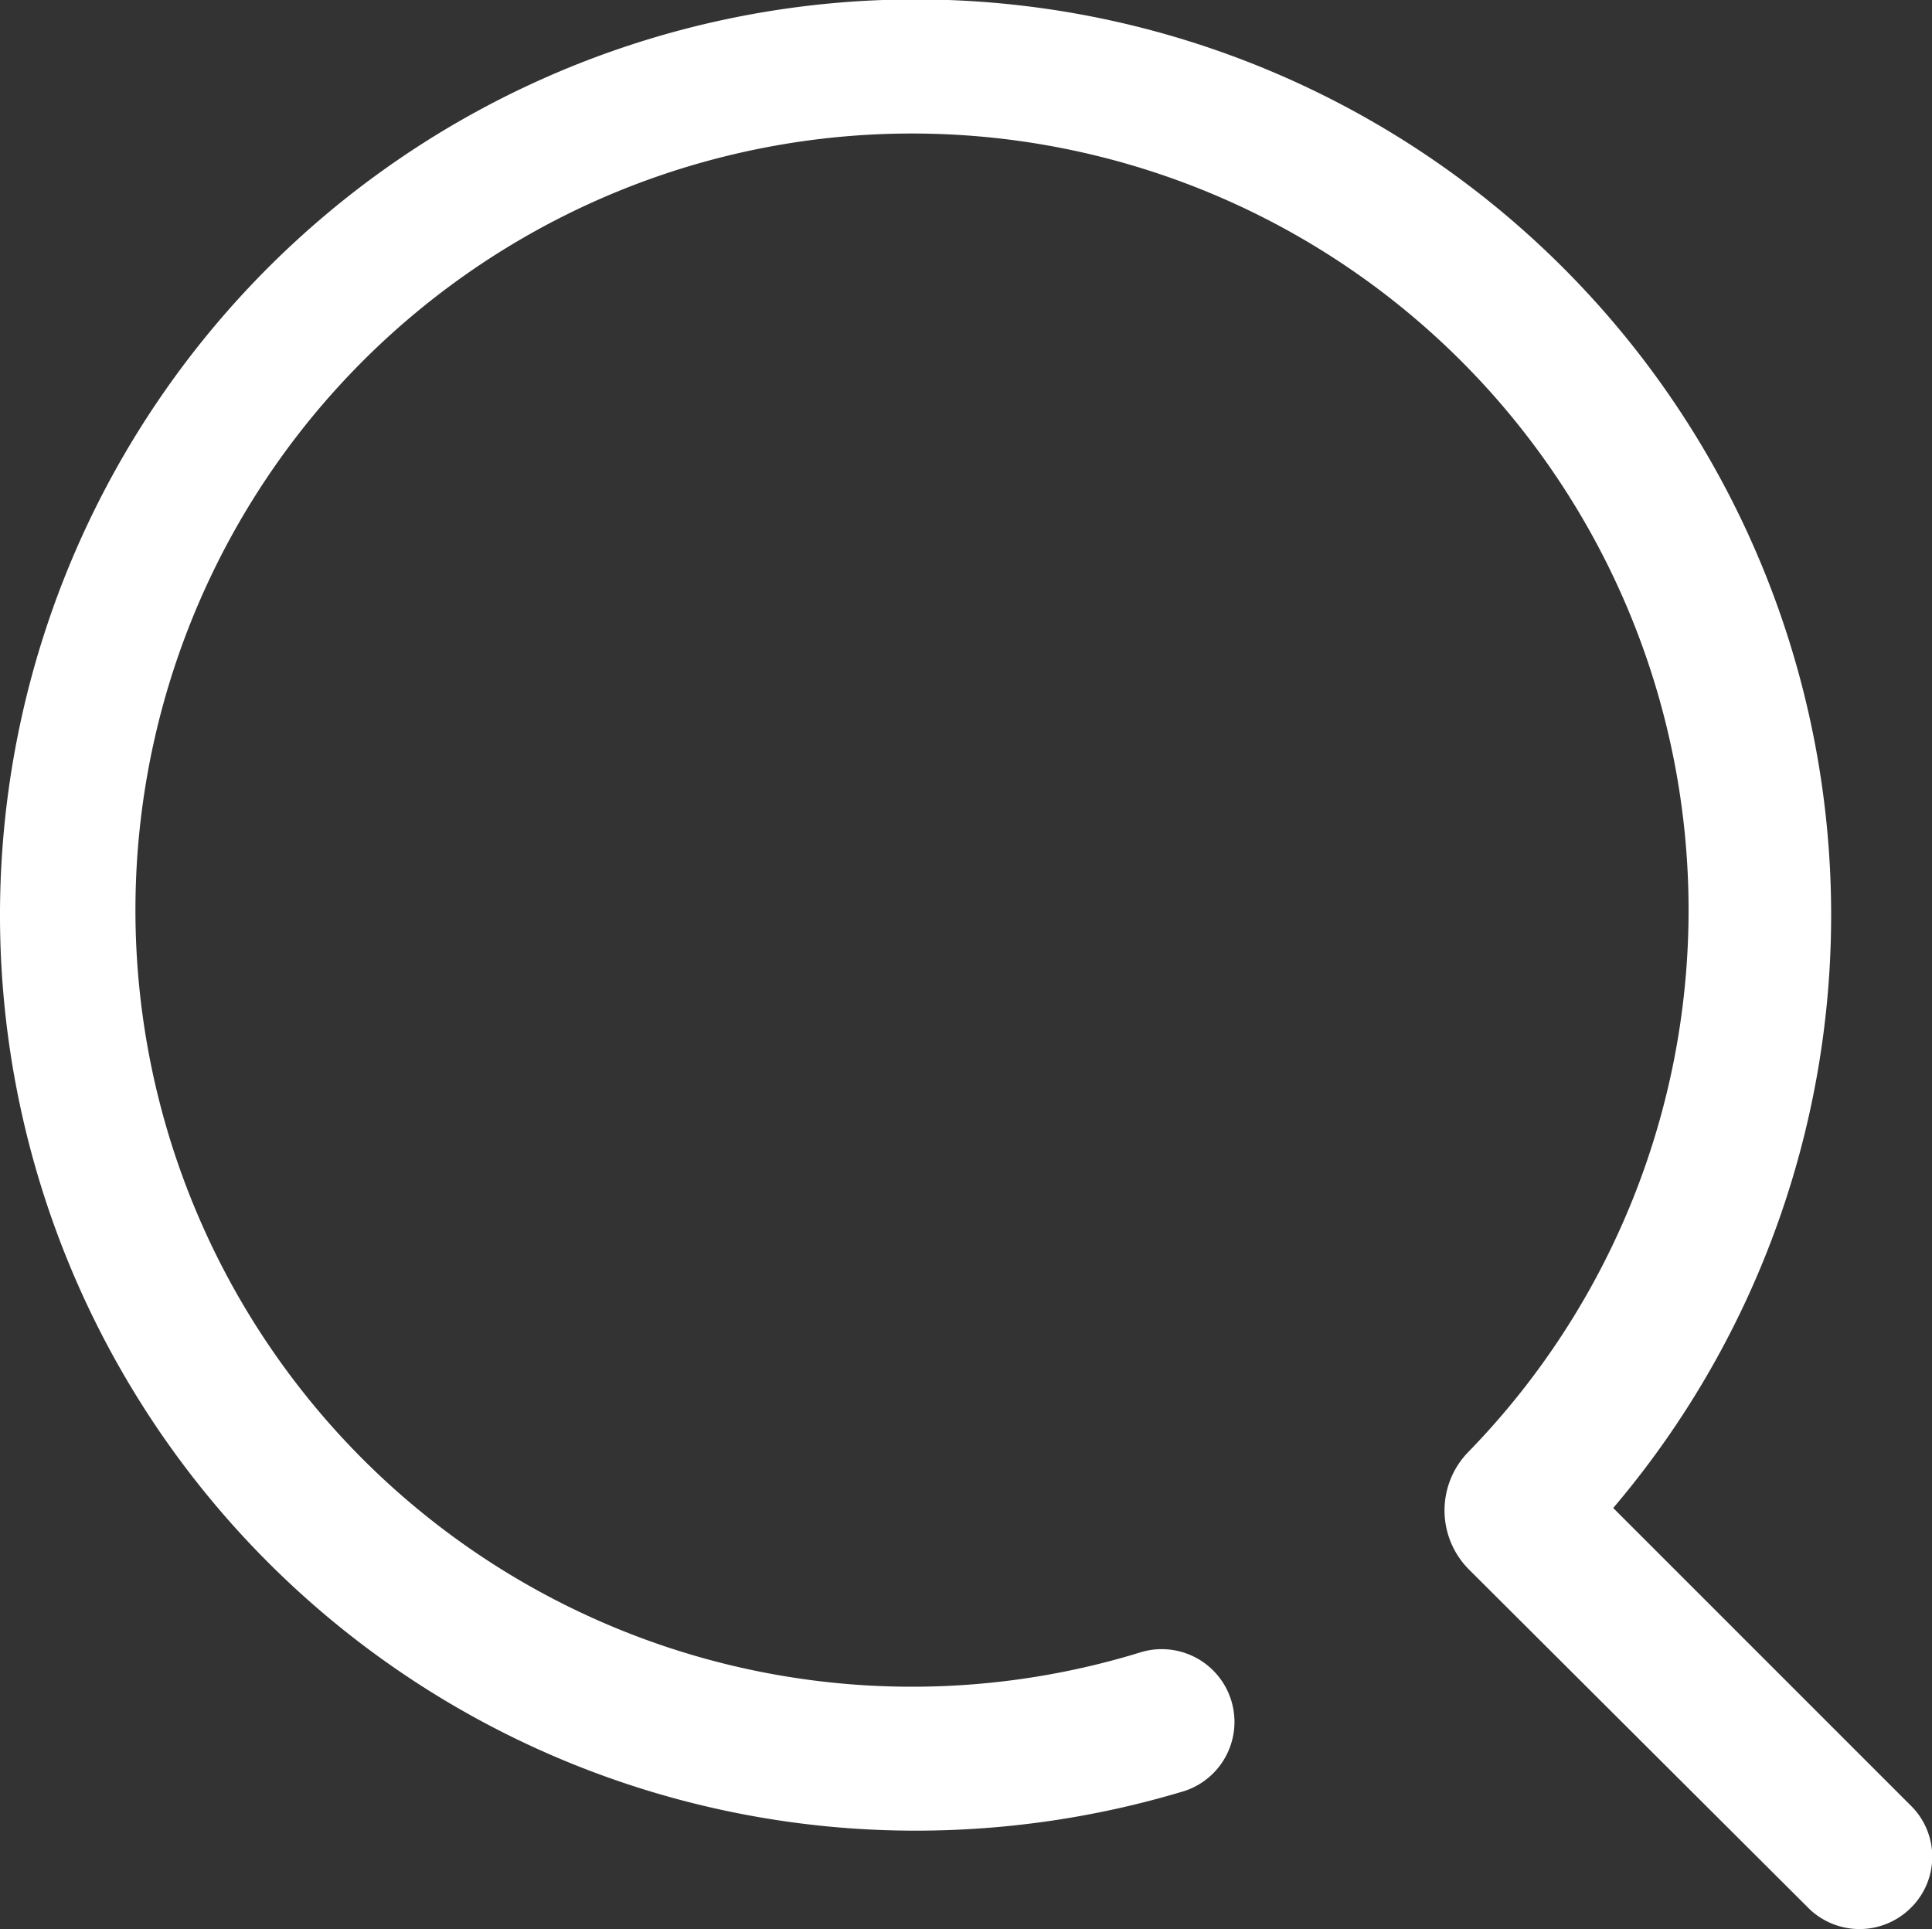
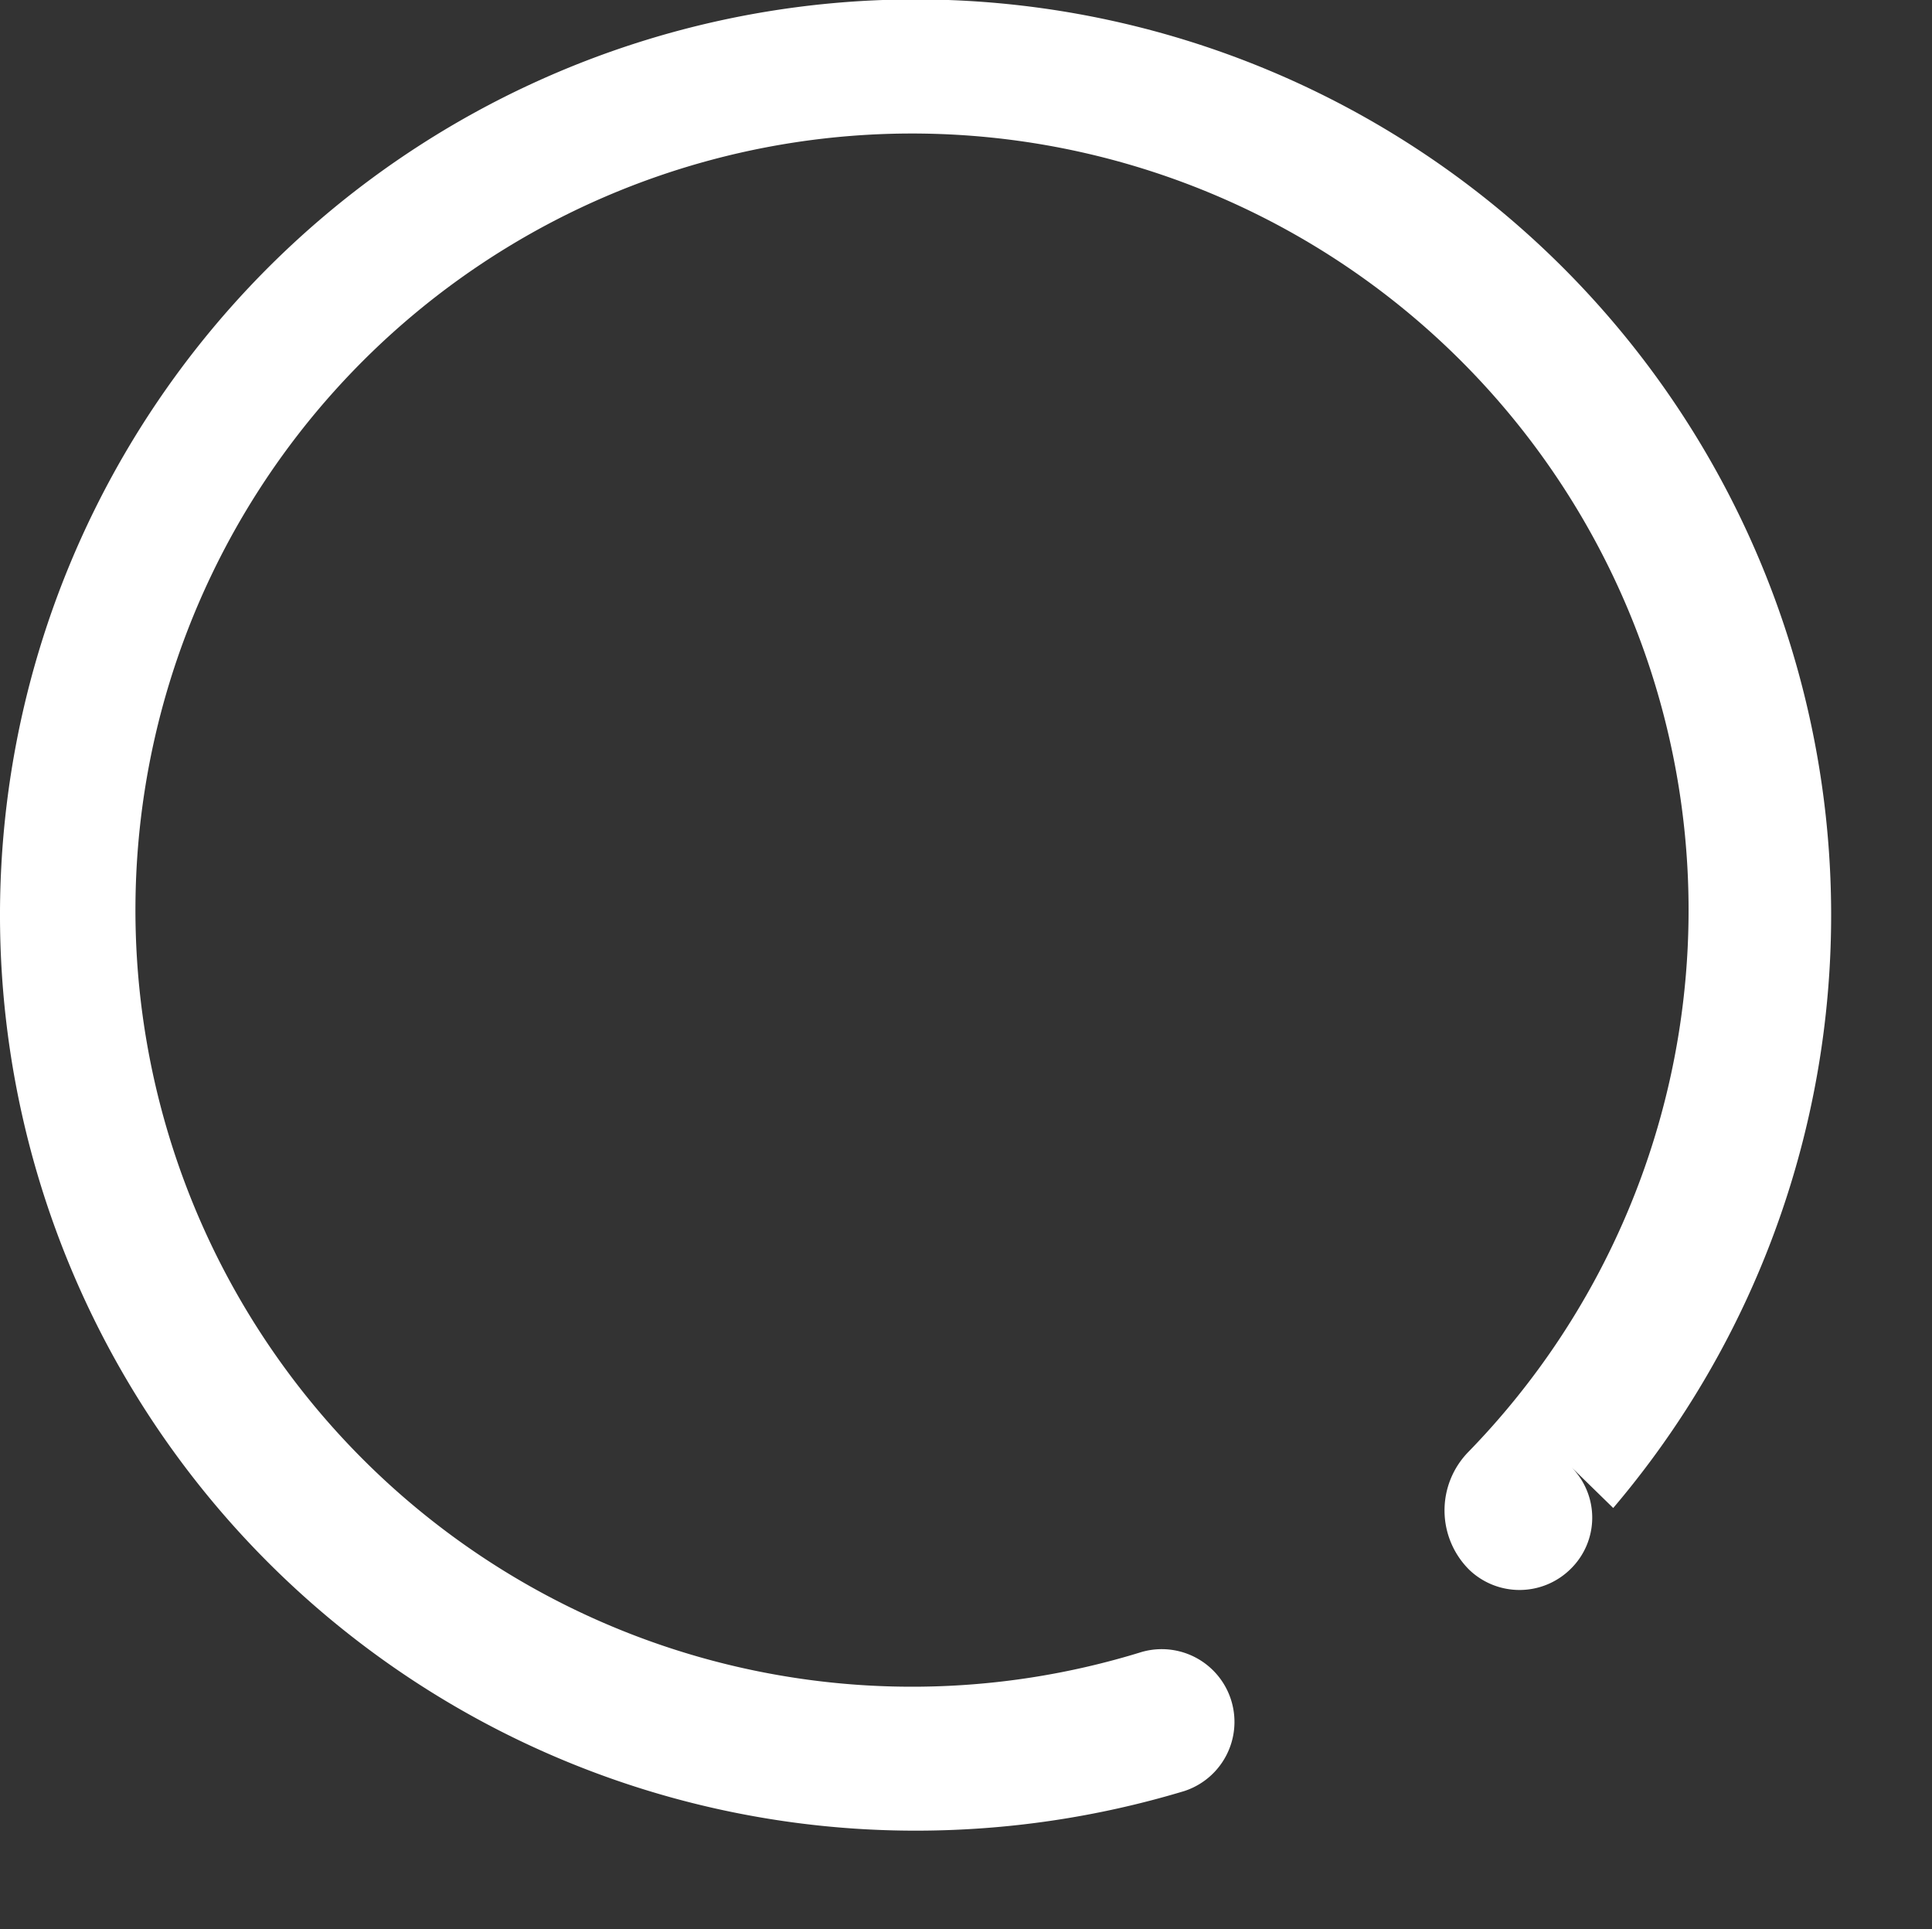
<svg xmlns="http://www.w3.org/2000/svg" width="20" height="19.97" viewBox="0 0 20 19.97">
  <rect x="0" y="0" width="20" height="19.97" fill="#333333" stroke="none" />
  <defs>
    <style>
      .cls-1 {
        fill: #fff;
        fill-rule: evenodd;
      }
    </style>
  </defs>
-   <path id="形状_1" data-name="形状 1" class="cls-1" d="M1551.7,1006.61a9.478,9.478,0,1,0-7.21,3.34,9.627,9.627,0,0,0,2.77-.41,0.753,0.753,0,0,0-.44-1.44,8.039,8.039,0,1,1,3.38-2.07,0.866,0.866,0,0,0,.01,1.22l3.52,3.51a0.752,0.752,0,0,0,1.05-.01,0.742,0.742,0,0,0,.01-1.05Zm0,0" transform="translate(-1535 -991)" />
+   <path id="形状_1" data-name="形状 1" class="cls-1" d="M1551.7,1006.61a9.478,9.478,0,1,0-7.21,3.34,9.627,9.627,0,0,0,2.77-.41,0.753,0.753,0,0,0-.44-1.44,8.039,8.039,0,1,1,3.38-2.07,0.866,0.866,0,0,0,.01,1.22a0.752,0.752,0,0,0,1.05-.01,0.742,0.742,0,0,0,.01-1.05Zm0,0" transform="translate(-1535 -991)" />
</svg>